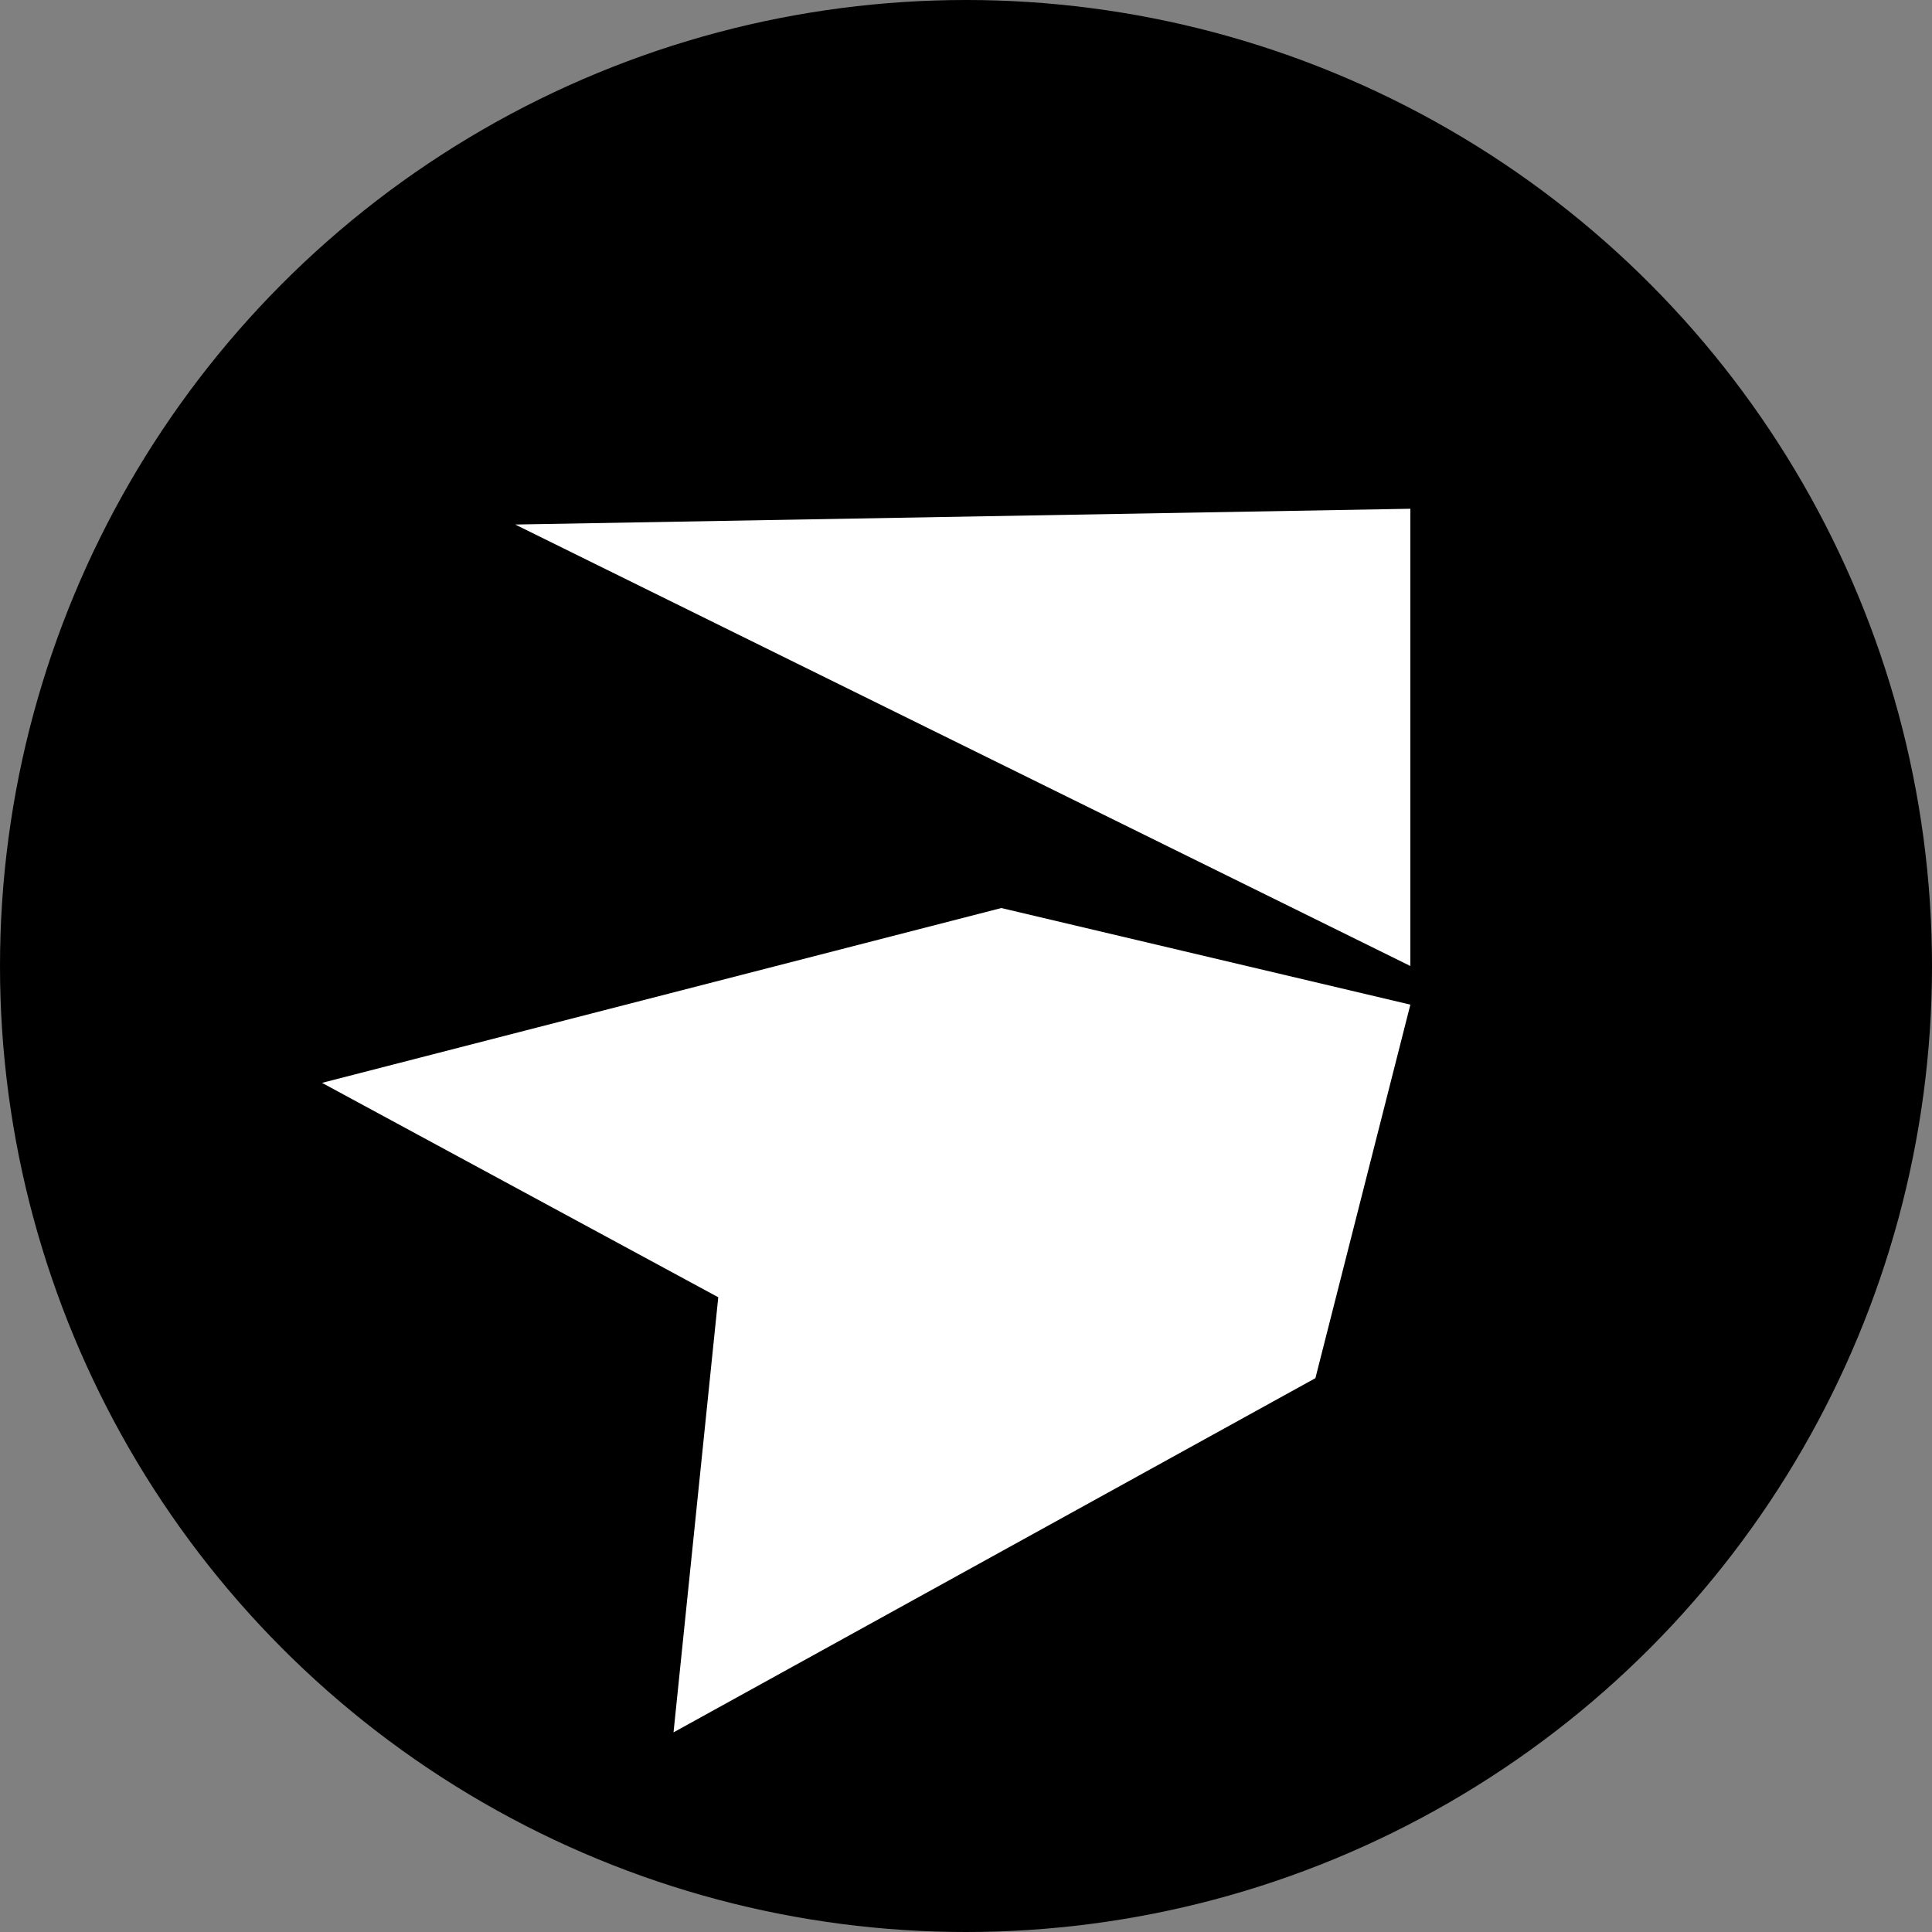
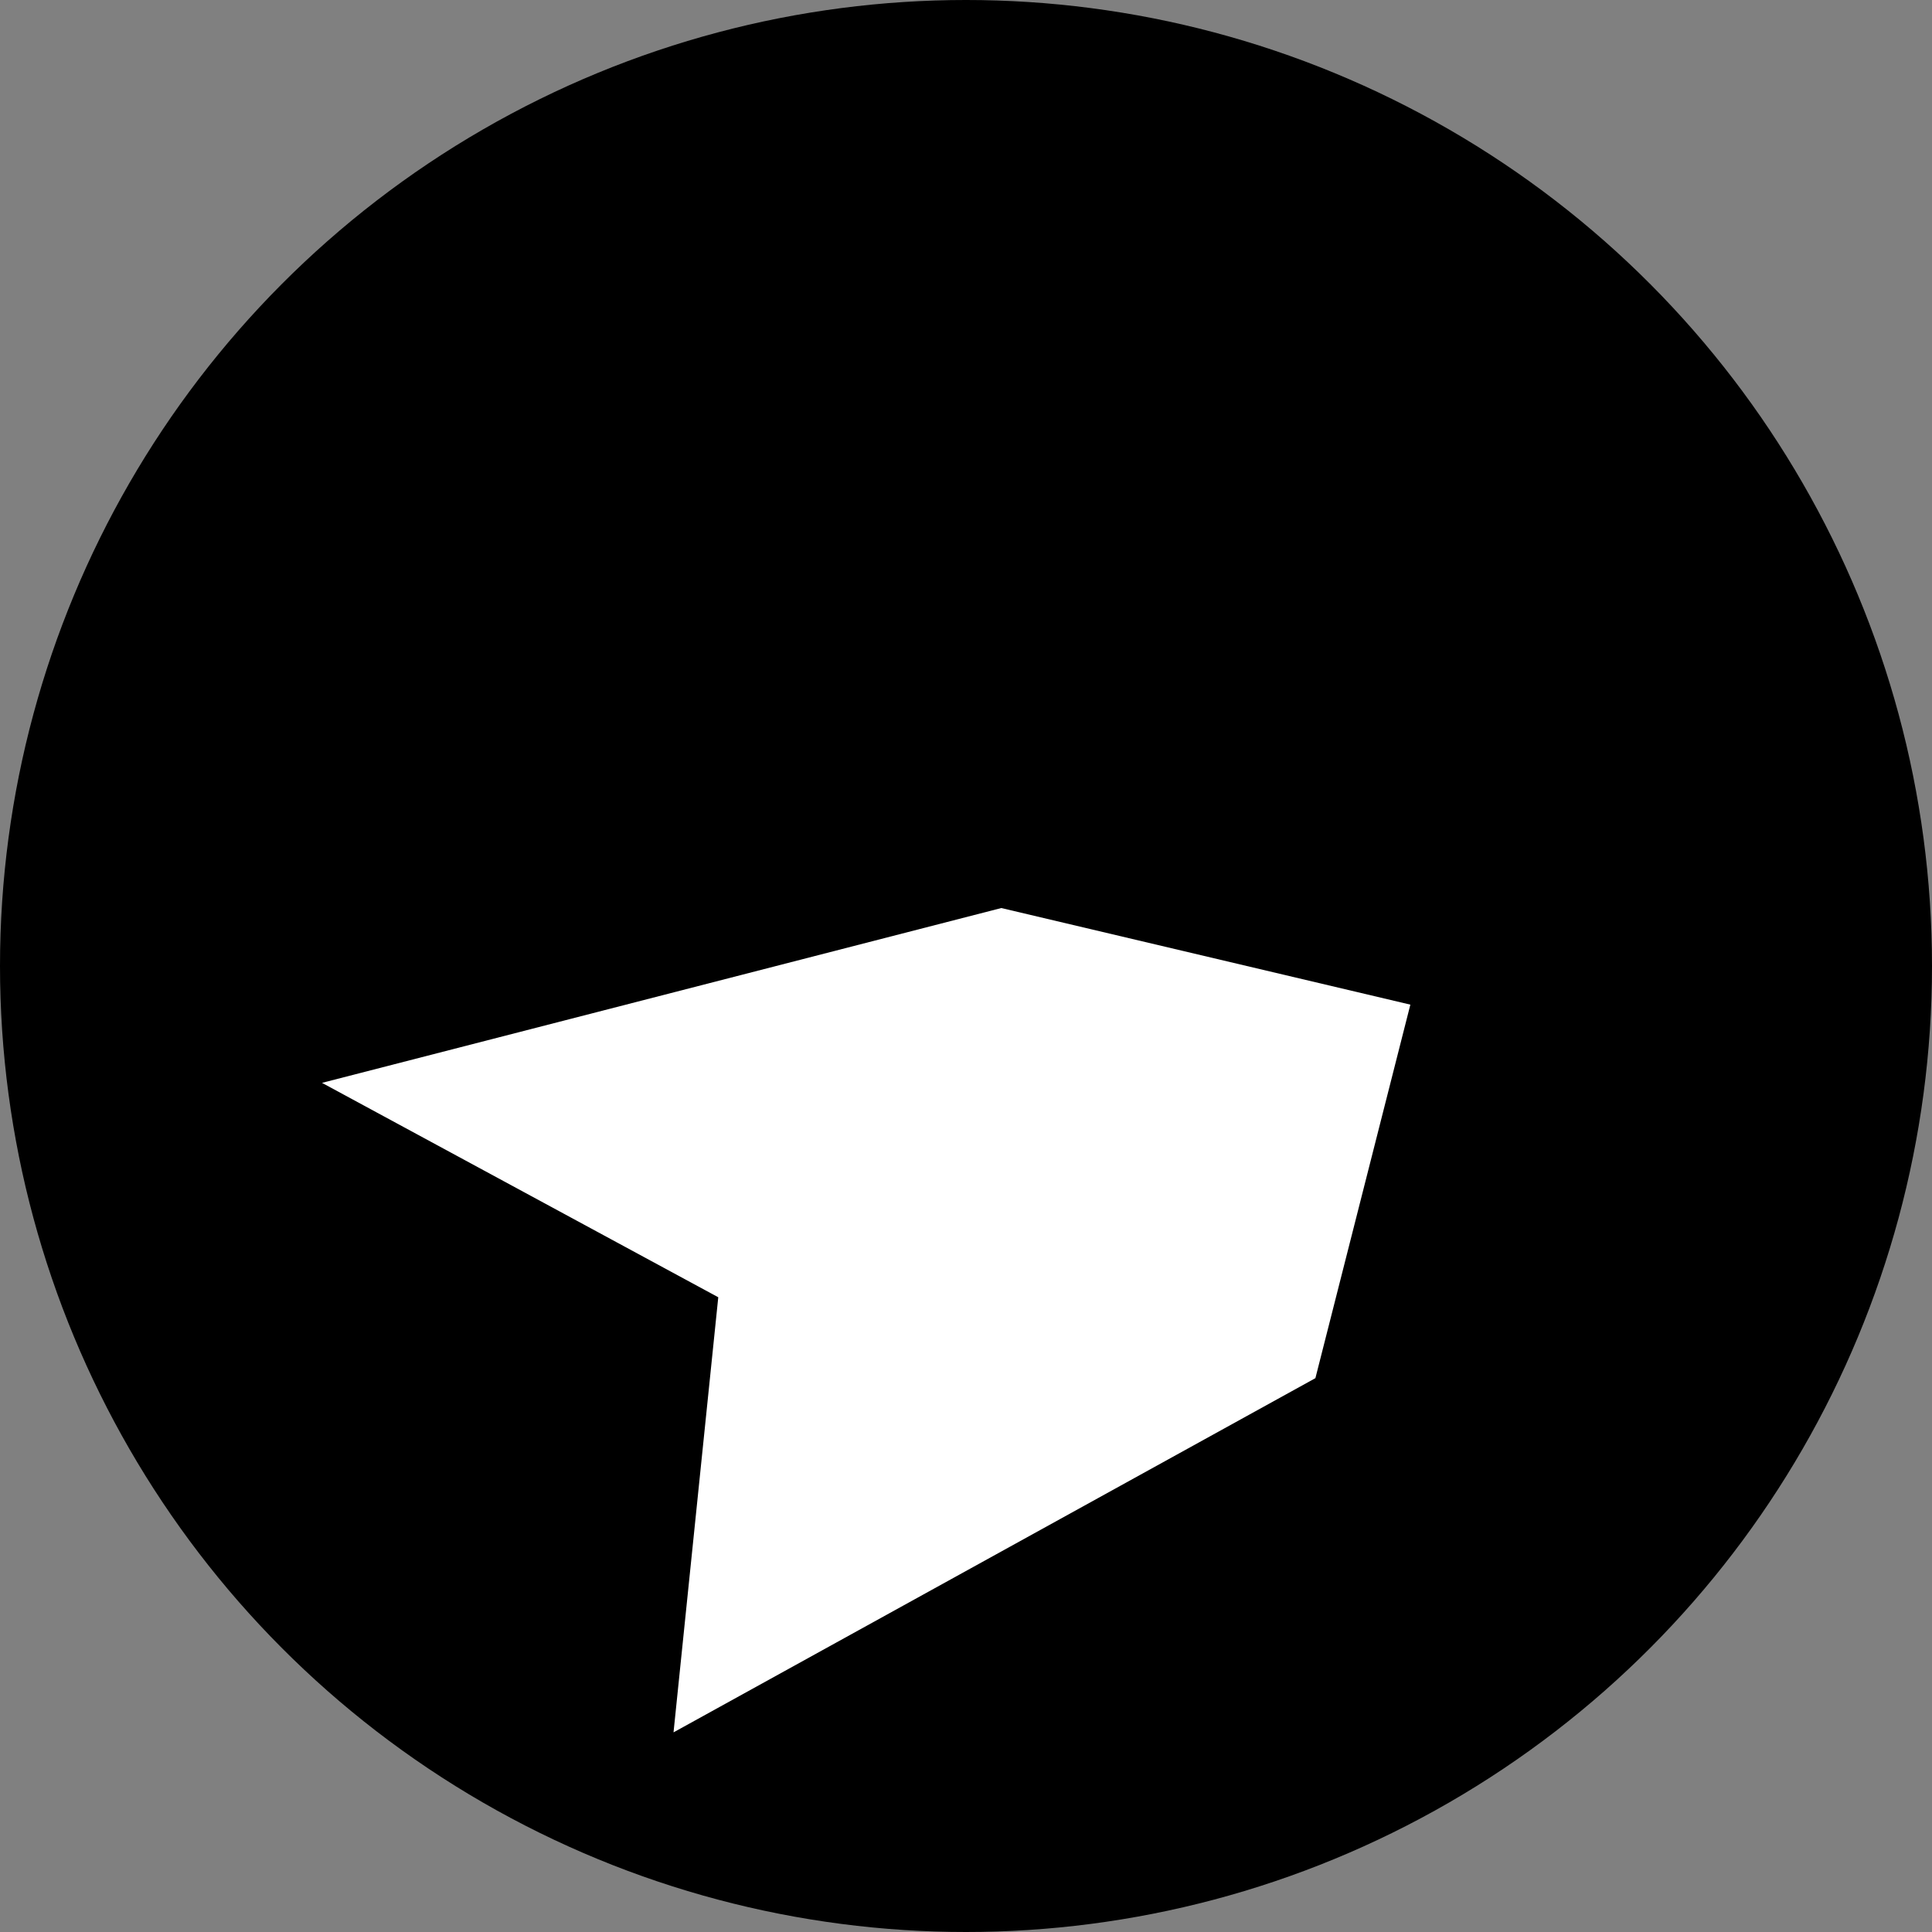
<svg xmlns="http://www.w3.org/2000/svg" width="300" height="300" viewBox="0 0 300 300" fill="none">
  <rect x="0" y="0" width="300" height="300" fill="#808080" stroke="none" />
  <circle cx="150" cy="150" r="150" fill="black" />
-   <path d="M219 150L80 81.448L219 79V150Z" fill="white" />
  <path d="M219 156L155.483 141L50 168.146L111.532 201.438L104.585 269L204.255 214L219 156Z" fill="white" />
</svg>